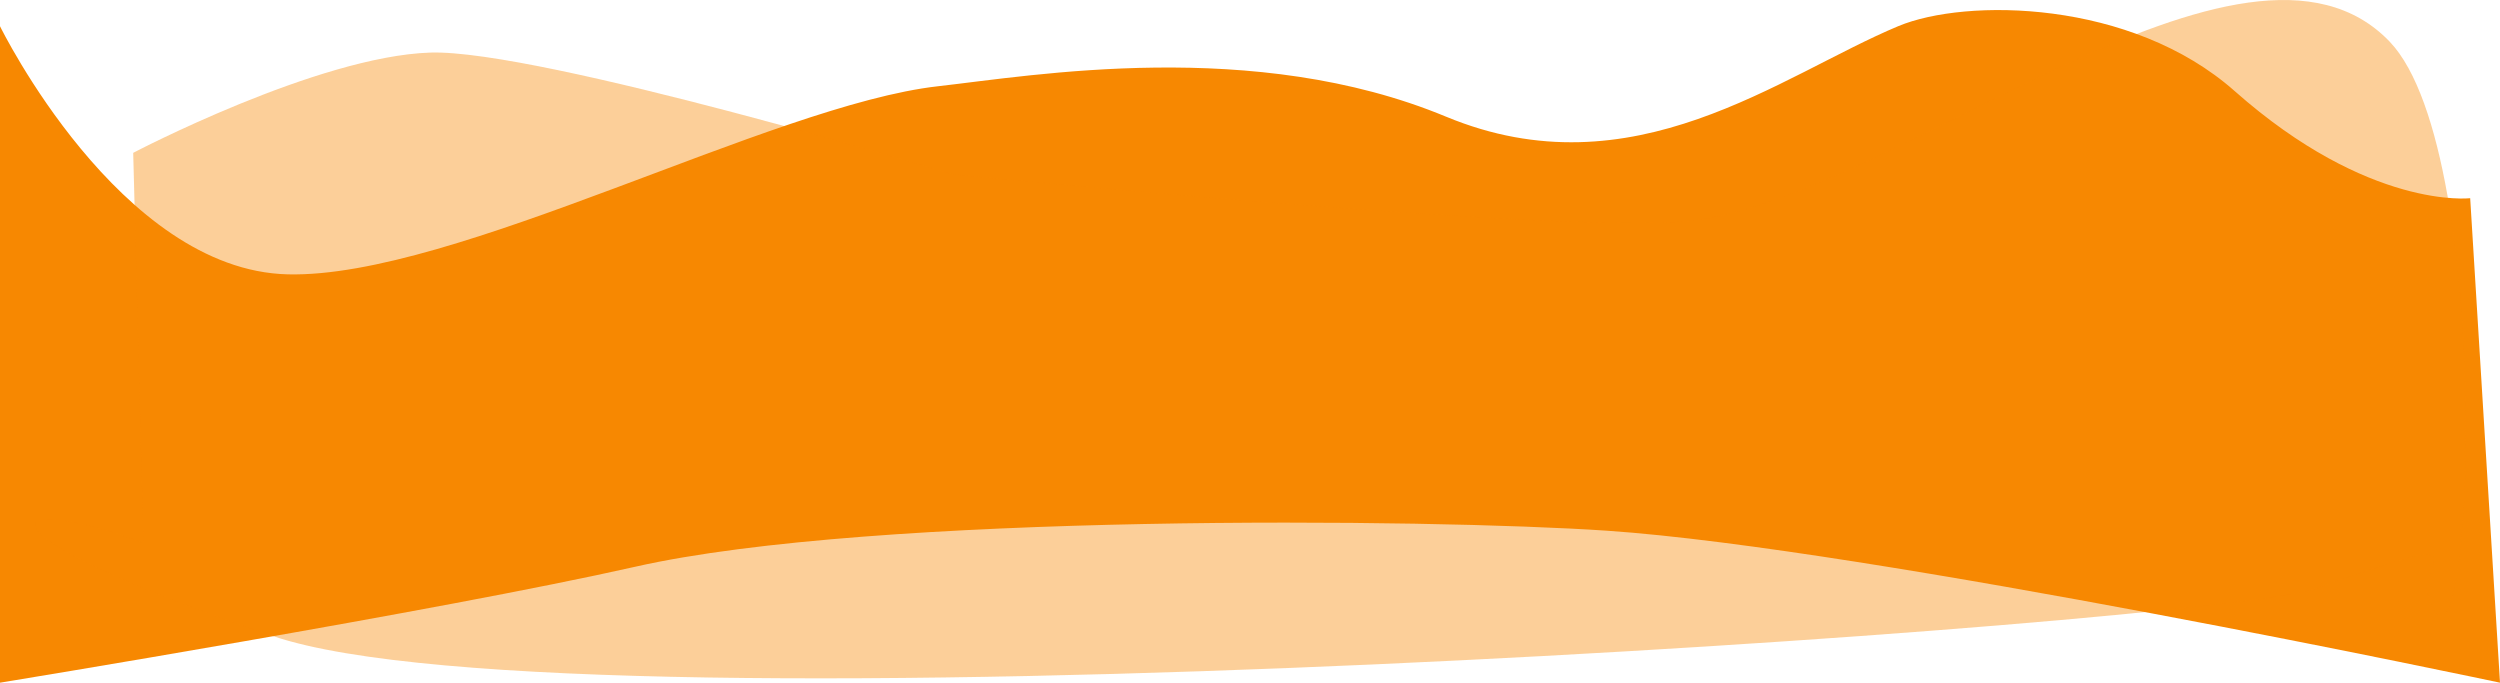
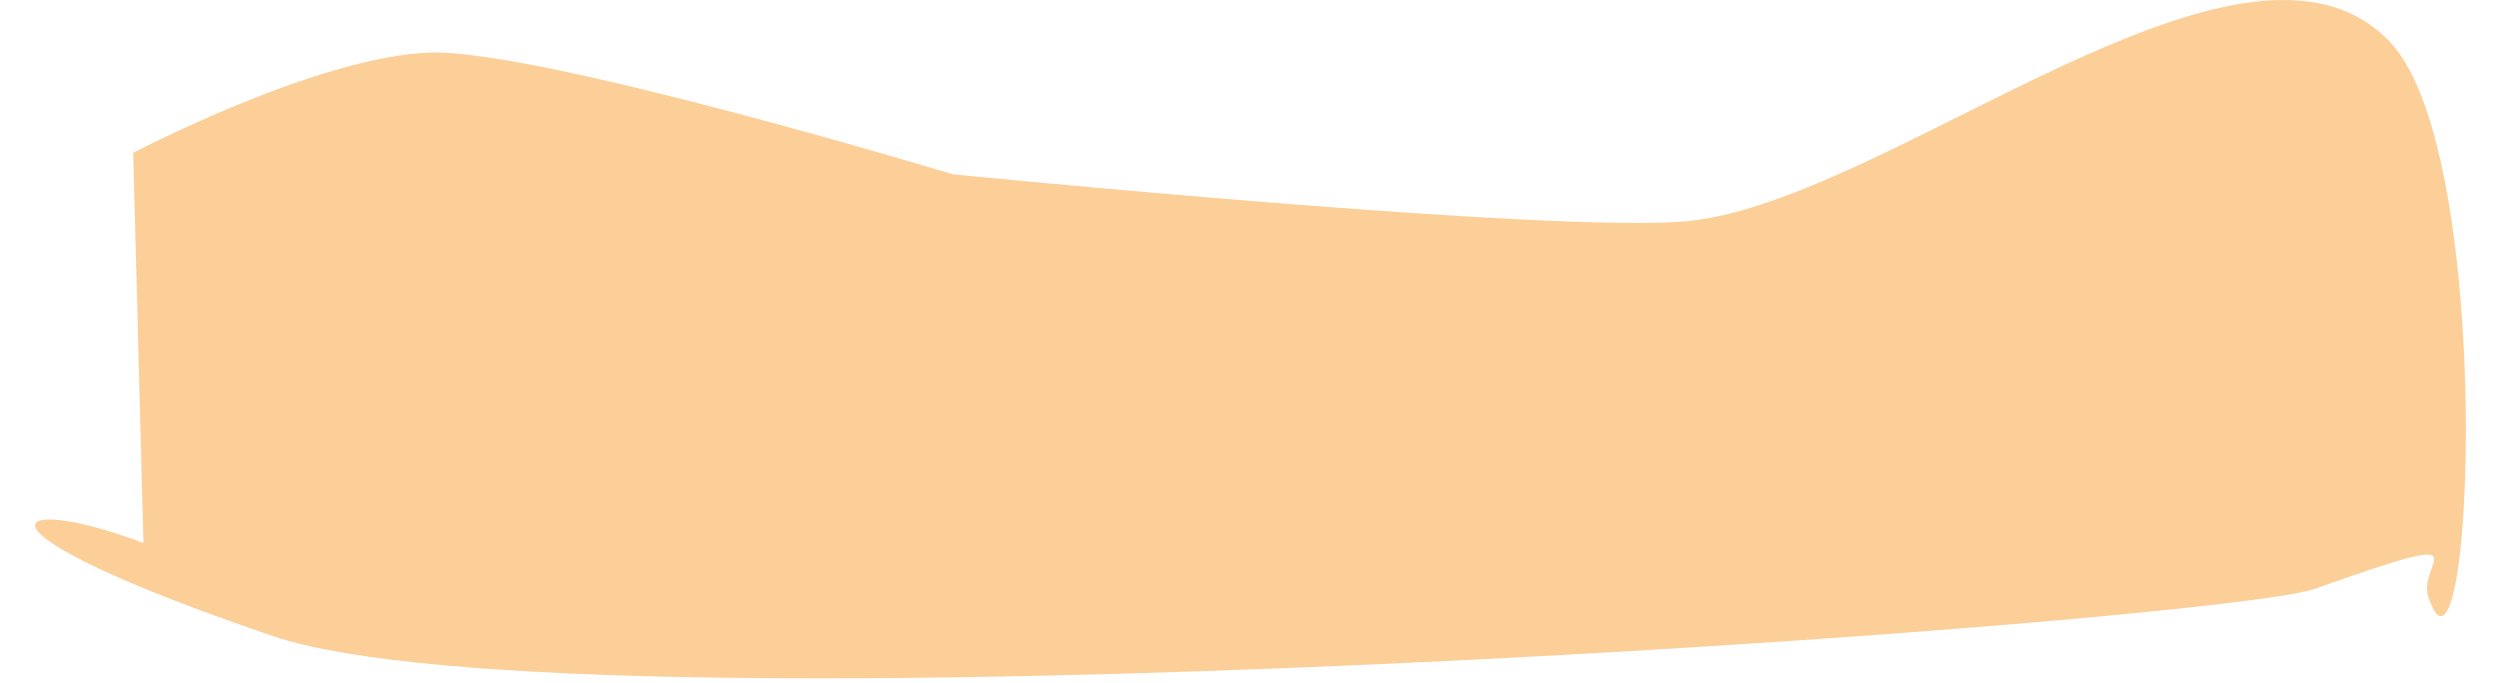
<svg xmlns="http://www.w3.org/2000/svg" id="Layer_1" data-name="Layer 1" viewBox="0 0 773.08 211.11" preserveAspectRatio="none">
  <defs>
    <style>.cls-1,.cls-2{fill:#f78801;}.cls-2{opacity:0.4;isolation:isolate;}</style>
  </defs>
  <title>Home- features icons orange</title>
-   <path class="cls-1" d="M715.49,224.35s-195-41.48-276.18-47c-54.31-3.71-226.92-5.52-300.45,11.14C78.77,202.07-57.59,224.35-57.59,224.35v-203s37,75.49,89,76.73c51.43,1.22,149.91-52.4,201.07-58.17,29.4-3.31,97.78-15.21,157.07,9.4,57.87,24,103.34-12.73,139.91-28,20.8-8.67,71.95-8.27,104,20.11,41.61,36.82,72.81,33.11,72.81,33.11Z" transform="translate(57.59 -13.24)" />
  <path class="cls-2" d="M693.31,197.78c-3.59-10.73,19.27-21.79-34.88-2.52-30.35,10.8-536.8,46.85-631.53,14.7-99.12-33.65-82.85-45-40.13-28.79L-16.4,60.5s57-29.89,91.88-31c33.65-1.07,161.59,37.64,161.59,37.64s189,18.74,228.12,14.39c62.95-7,171.48-102.27,216.24-55.35C714.59,61,706.91,238.36,693.31,197.78Z" transform="translate(57.59 -13.24)" />
</svg>